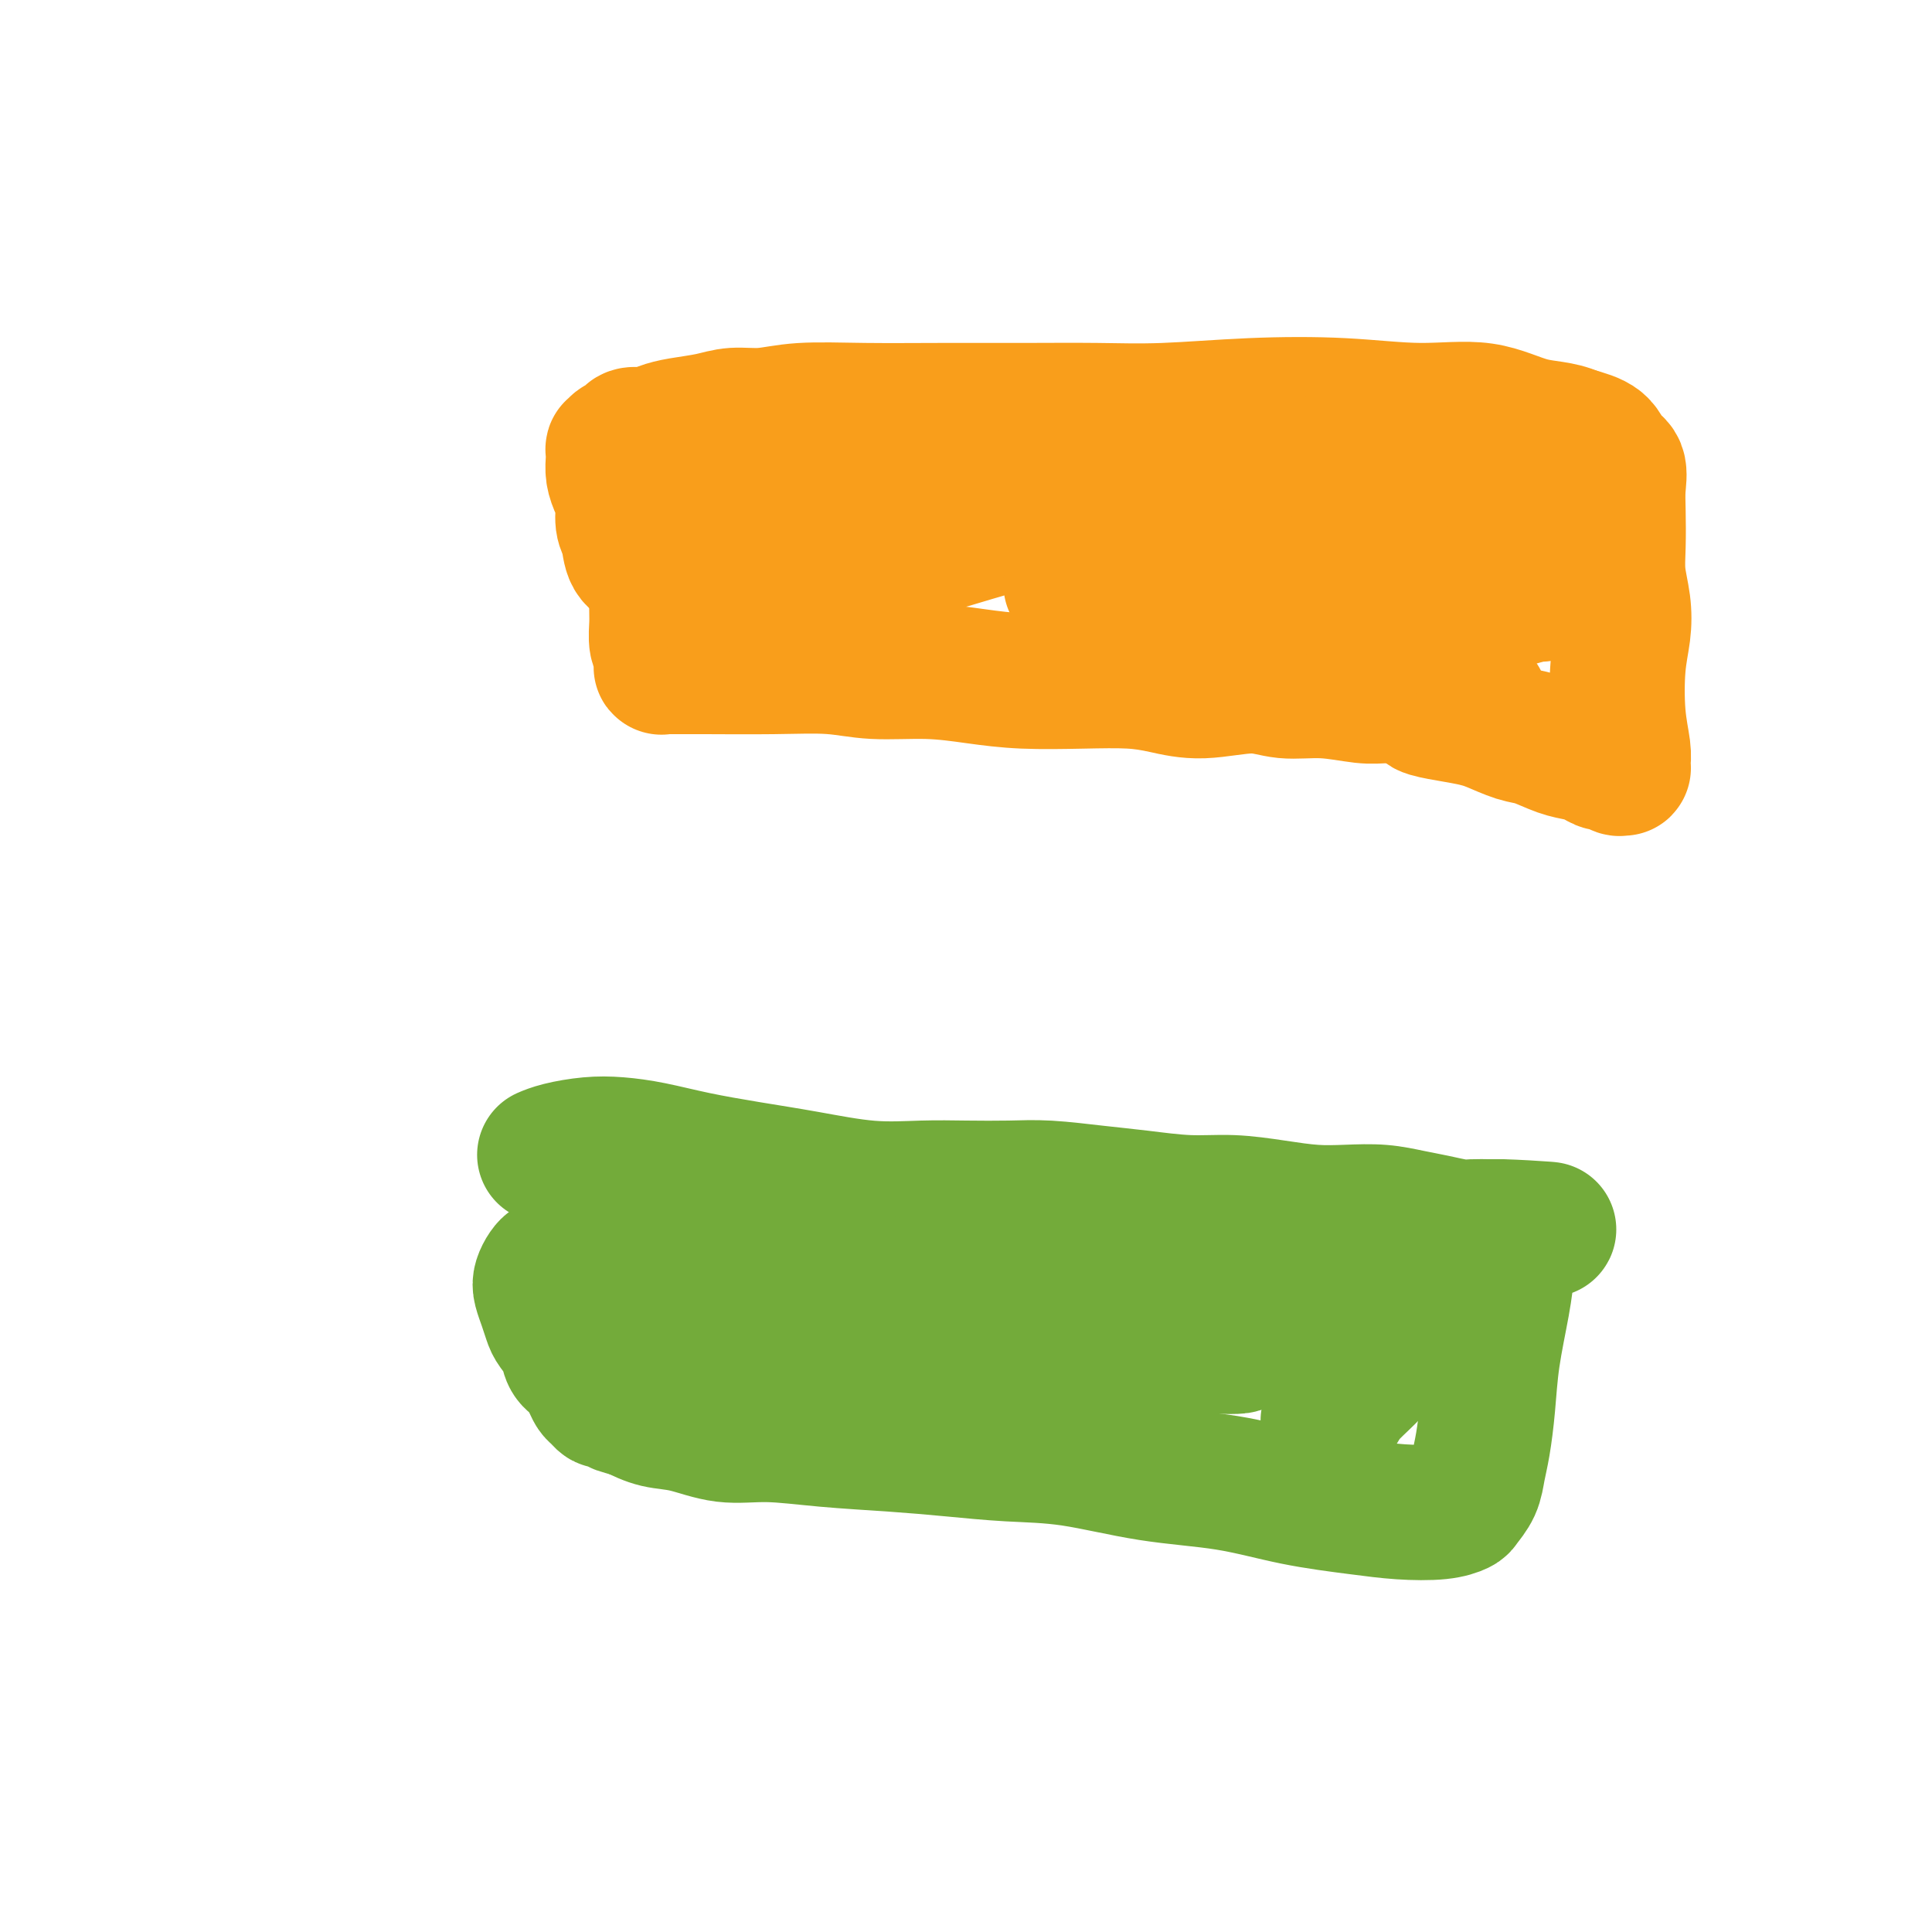
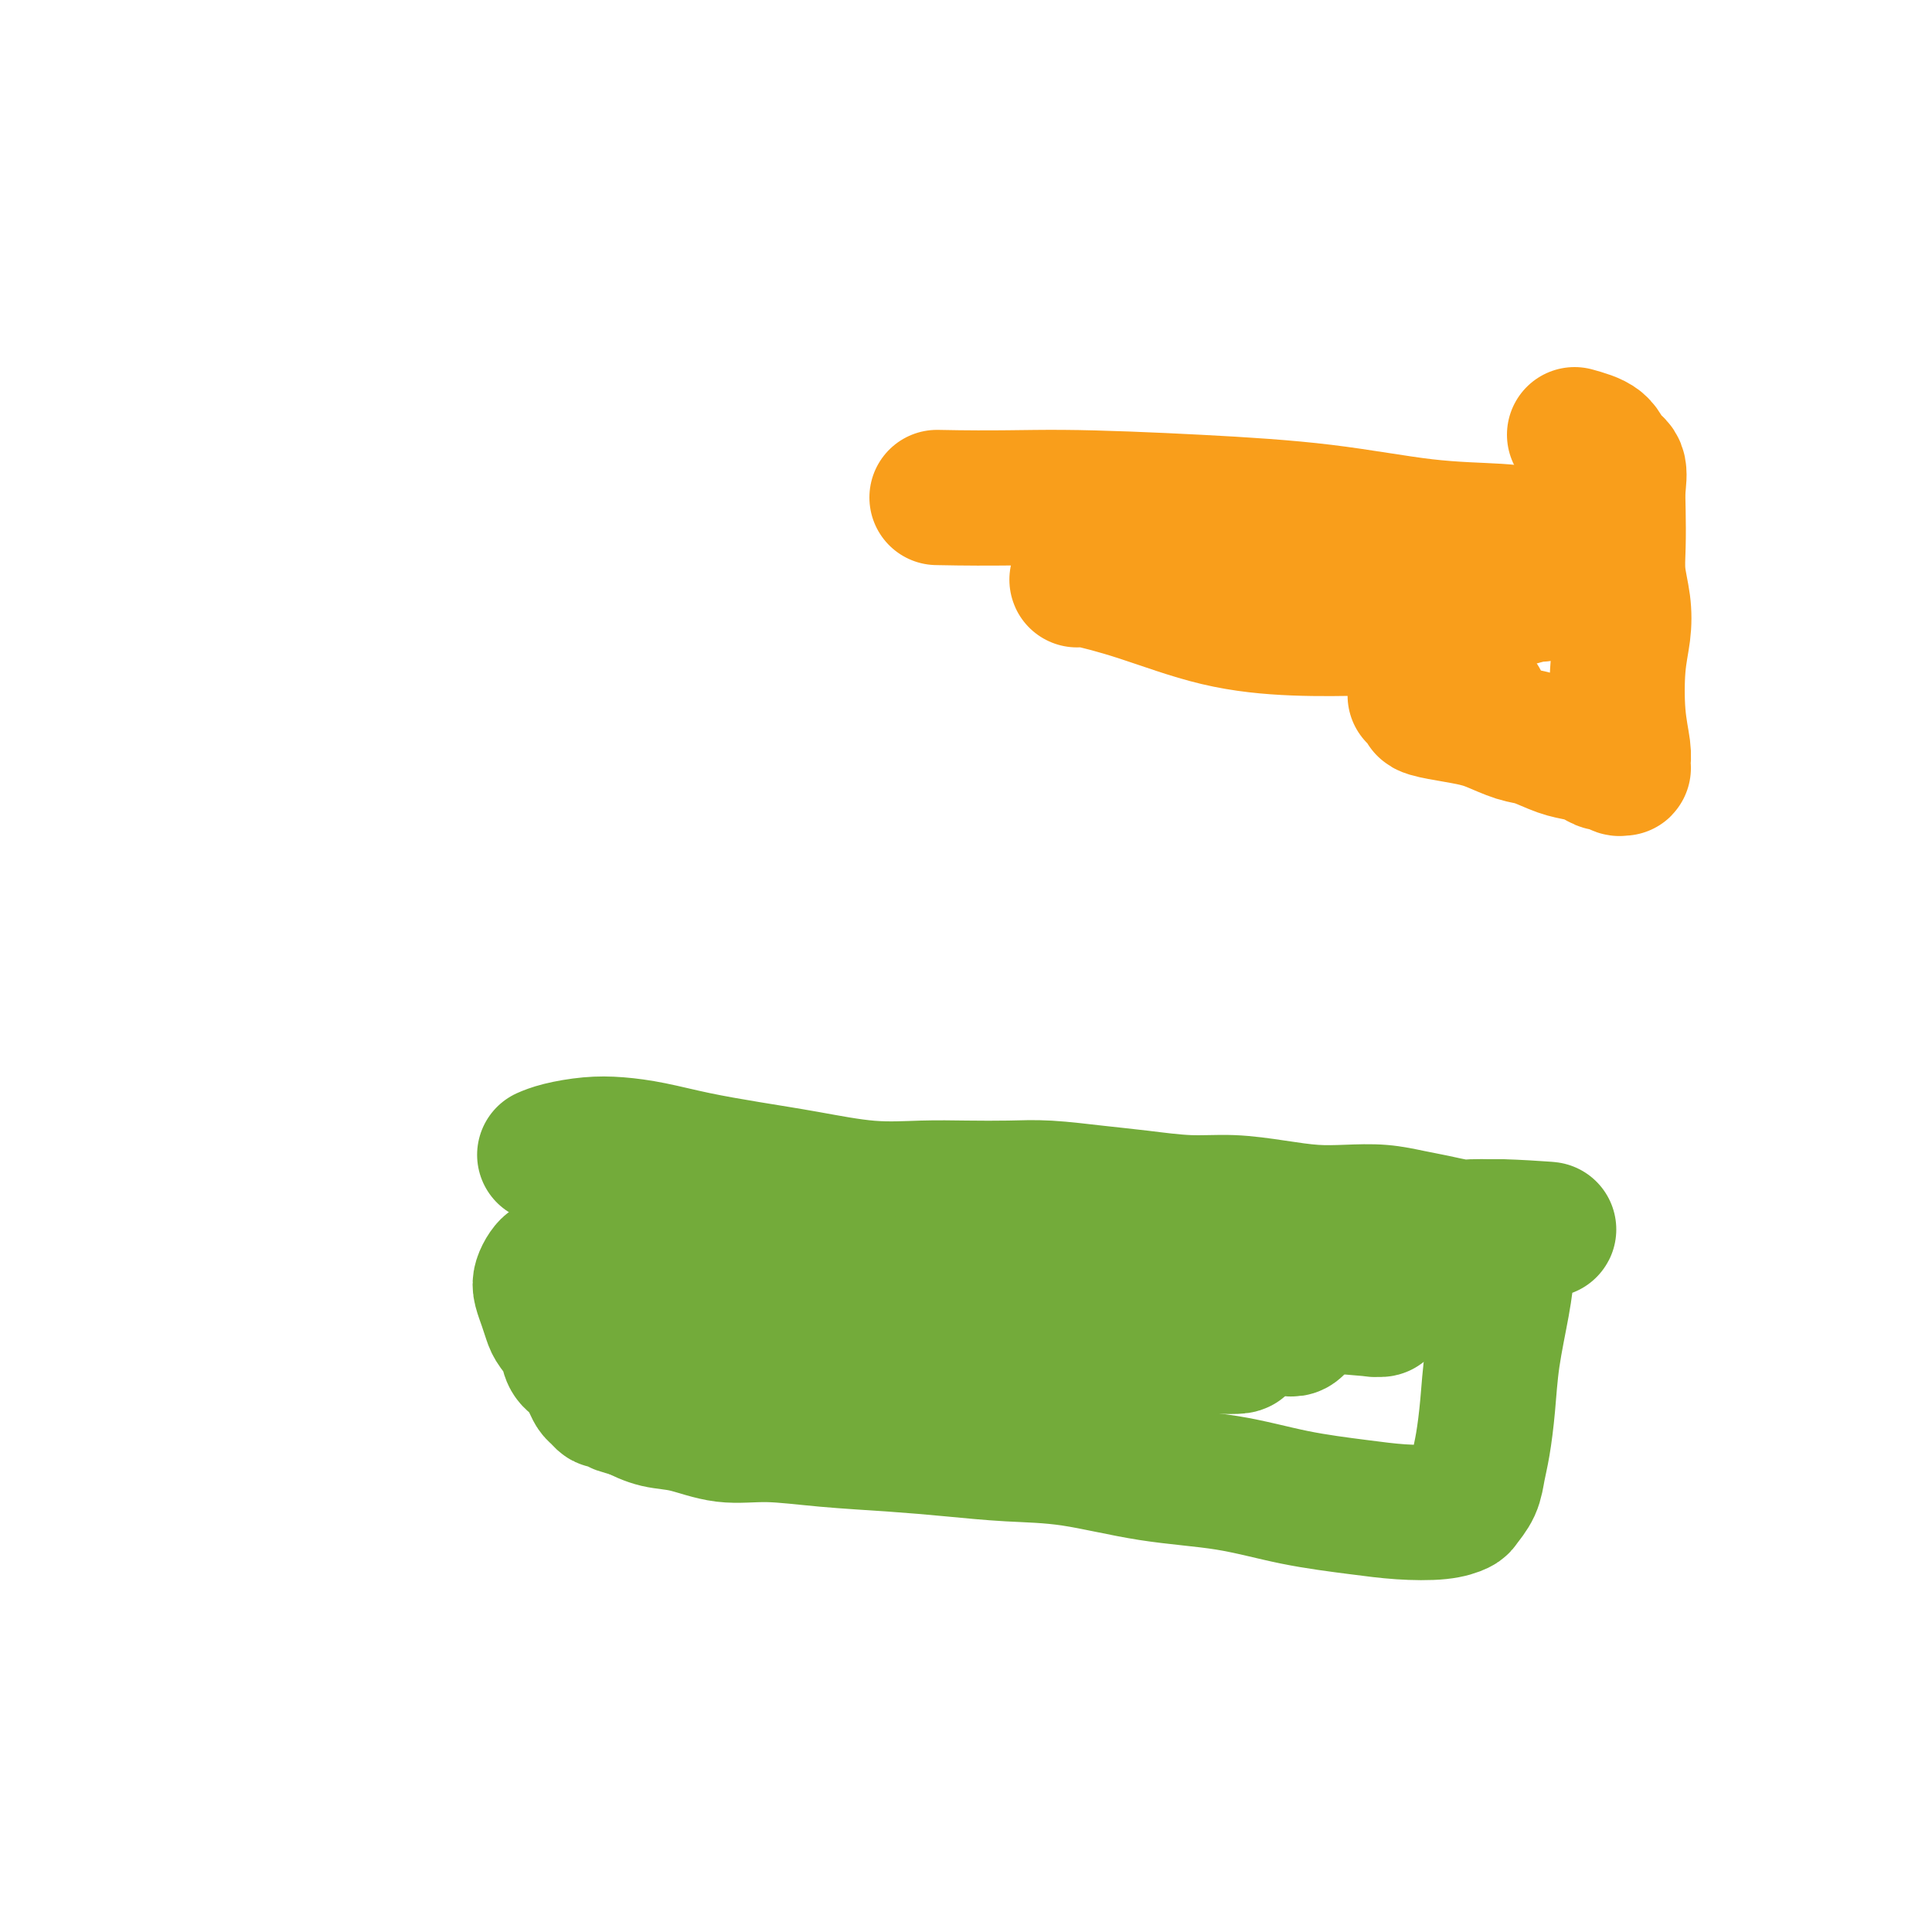
<svg xmlns="http://www.w3.org/2000/svg" viewBox="0 0 400 400" version="1.1">
  <g fill="none" stroke="#73AB3A" stroke-width="28" stroke-linecap="round" stroke-linejoin="round">
    <path d="M113,239c-0.195,0.084 -0.390,0.168 0,0c0.390,-0.168 1.366,-0.589 3,-1c1.634,-0.411 3.927,-0.812 6,-1c2.073,-0.188 3.928,-0.164 6,0c2.072,0.164 4.363,0.468 7,1c2.637,0.532 5.619,1.291 9,2c3.381,0.709 7.159,1.367 11,2c3.841,0.633 7.743,1.242 12,2c4.257,0.758 8.868,1.666 13,2c4.132,0.334 7.786,0.092 11,0c3.214,-0.092 5.990,-0.036 9,0c3.010,0.036 6.255,0.052 9,0c2.745,-0.052 4.989,-0.172 8,0c3.011,0.172 6.788,0.637 10,1c3.212,0.363 5.858,0.623 9,1c3.142,0.377 6.778,0.872 10,1c3.222,0.128 6.030,-0.110 9,0c2.970,0.110 6.103,0.568 9,1c2.897,0.432 5.557,0.836 8,1c2.443,0.164 4.667,0.086 7,0c2.333,-0.086 4.773,-0.181 7,0c2.227,0.181 4.239,0.637 6,1c1.761,0.363 3.270,0.633 5,1c1.730,0.367 3.682,0.830 5,1c1.318,0.170 2.003,0.045 3,0c0.997,-0.045 2.307,-0.012 3,0c0.693,0.012 0.769,0.003 1,0c0.231,-0.003 0.615,-0.002 1,0" />
    <path d="M310,254c20.339,1.178 6.186,0.123 1,0c-5.186,-0.123 -1.404,0.685 0,1c1.404,0.315 0.429,0.136 0,0c-0.429,-0.136 -0.313,-0.229 0,0c0.313,0.229 0.823,0.781 1,1c0.177,0.219 0.020,0.106 0,1c-0.020,0.894 0.097,2.794 0,5c-0.097,2.206 -0.407,4.718 -1,8c-0.593,3.282 -1.467,7.333 -2,11c-0.533,3.667 -0.724,6.951 -1,10c-0.276,3.049 -0.636,5.863 -1,8c-0.364,2.137 -0.733,3.595 -1,5c-0.267,1.405 -0.431,2.755 -1,4c-0.569,1.245 -1.542,2.384 -2,3c-0.458,0.616 -0.402,0.710 -1,1c-0.598,0.290 -1.849,0.775 -4,1c-2.151,0.225 -5.200,0.189 -8,0c-2.800,-0.189 -5.349,-0.530 -9,-1c-3.651,-0.470 -8.404,-1.067 -13,-2c-4.596,-0.933 -9.036,-2.200 -14,-3c-4.964,-0.800 -10.453,-1.131 -16,-2c-5.547,-0.869 -11.154,-2.274 -16,-3c-4.846,-0.726 -8.933,-0.773 -13,-1c-4.067,-0.227 -8.115,-0.633 -12,-1c-3.885,-0.367 -7.609,-0.694 -12,-1c-4.391,-0.306 -9.451,-0.592 -14,-1c-4.549,-0.408 -8.589,-0.938 -12,-1c-3.411,-0.062 -6.193,0.344 -9,0c-2.807,-0.344 -5.640,-1.439 -8,-2c-2.360,-0.561 -4.246,-0.589 -6,-1c-1.754,-0.411 -3.377,-1.206 -5,-2" />
    <path d="M131,292c-3.510,-0.936 -2.786,-0.775 -3,-1c-0.214,-0.225 -1.366,-0.836 -2,-1c-0.634,-0.164 -0.750,0.118 -1,0c-0.250,-0.118 -0.634,-0.636 -1,-1c-0.366,-0.364 -0.713,-0.576 -1,-1c-0.287,-0.424 -0.514,-1.062 -1,-2c-0.486,-0.938 -1.229,-2.176 -2,-3c-0.771,-0.824 -1.568,-1.235 -2,-2c-0.432,-0.765 -0.497,-1.885 -1,-3c-0.503,-1.115 -1.442,-2.224 -2,-3c-0.558,-0.776 -0.735,-1.220 -1,-2c-0.265,-0.780 -0.618,-1.898 -1,-3c-0.382,-1.102 -0.795,-2.190 -1,-3c-0.205,-0.810 -0.204,-1.344 0,-2c0.204,-0.656 0.609,-1.434 1,-2c0.391,-0.566 0.766,-0.920 1,-1c0.234,-0.080 0.326,0.113 1,0c0.674,-0.113 1.930,-0.533 5,-1c3.070,-0.467 7.953,-0.981 13,-1c5.047,-0.019 10.257,0.456 16,1c5.743,0.544 12.019,1.158 18,2c5.981,0.842 11.667,1.913 17,3c5.333,1.087 10.315,2.189 15,3c4.685,0.811 9.075,1.330 13,2c3.925,0.670 7.387,1.490 11,2c3.613,0.510 7.378,0.711 10,1c2.622,0.289 4.100,0.666 6,1c1.900,0.334 4.221,0.626 6,1c1.779,0.374 3.018,0.832 4,1c0.982,0.168 1.709,0.048 2,0c0.291,-0.048 0.145,-0.024 0,0" />
    <path d="M251,277c14.290,2.747 -0.985,1.616 -11,1c-10.015,-0.616 -14.769,-0.715 -23,-1c-8.231,-0.285 -19.939,-0.756 -30,-1c-10.061,-0.244 -18.475,-0.260 -26,-1c-7.525,-0.740 -14.159,-2.202 -19,-3c-4.841,-0.798 -7.887,-0.931 -10,-1c-2.113,-0.069 -3.291,-0.074 -4,0c-0.709,0.074 -0.948,0.226 -1,0c-0.052,-0.226 0.085,-0.832 0,-1c-0.085,-0.168 -0.391,0.100 0,0c0.391,-0.100 1.478,-0.568 5,0c3.522,0.568 9.478,2.173 17,3c7.522,0.827 16.609,0.877 26,1c9.391,0.123 19.085,0.319 29,0c9.915,-0.319 20.049,-1.154 29,-2c8.951,-0.846 16.718,-1.705 23,-2c6.282,-0.295 11.081,-0.027 15,0c3.919,0.027 6.960,-0.188 9,0c2.040,0.188 3.078,0.779 4,1c0.922,0.221 1.726,0.071 2,0c0.274,-0.071 0.018,-0.061 0,0c-0.018,0.061 0.204,0.175 -2,0c-2.204,-0.175 -6.832,-0.640 -13,-1c-6.168,-0.360 -13.875,-0.616 -22,-1c-8.125,-0.384 -16.667,-0.898 -24,-1c-7.333,-0.102 -13.457,0.207 -19,0c-5.543,-0.207 -10.506,-0.932 -14,-1c-3.494,-0.068 -5.517,0.520 -7,1c-1.483,0.480 -2.424,0.851 -3,1c-0.576,0.149 -0.788,0.074 -1,0" />
    <path d="M181,269c-16.018,-0.089 -4.563,0.690 0,1c4.563,0.310 2.233,0.151 4,1c1.767,0.849 7.630,2.707 14,4c6.370,1.293 13.247,2.020 20,2c6.753,-0.020 13.381,-0.789 19,-1c5.619,-0.211 10.227,0.136 14,0c3.773,-0.136 6.710,-0.754 9,-1c2.290,-0.246 3.934,-0.118 5,0c1.066,0.118 1.554,0.228 2,0c0.446,-0.228 0.852,-0.793 1,-1c0.148,-0.207 0.040,-0.055 0,0c-0.040,0.055 -0.011,0.015 0,0c0.011,-0.015 0.003,-0.004 0,0c-0.003,0.004 -0.002,0.002 0,0" />
-     <path d="M305,267c-0.152,-0.046 -0.304,-0.093 0,0c0.304,0.093 1.065,0.324 0,1c-1.065,0.676 -3.955,1.797 -6,3c-2.045,1.203 -3.245,2.487 -5,4c-1.755,1.513 -4.066,3.255 -6,5c-1.934,1.745 -3.490,3.494 -5,5c-1.510,1.506 -2.973,2.768 -4,4c-1.027,1.232 -1.617,2.433 -2,3c-0.383,0.567 -0.560,0.500 -1,1c-0.440,0.500 -1.144,1.567 -1,1c0.144,-0.567 1.135,-2.769 2,-4c0.865,-1.231 1.605,-1.493 2,-2c0.395,-0.507 0.446,-1.260 1,-2c0.554,-0.740 1.613,-1.466 2,-2c0.387,-0.534 0.104,-0.875 0,-1c-0.104,-0.125 -0.028,-0.034 0,0c0.028,0.034 0.008,0.010 0,0c-0.008,-0.010 -0.004,-0.005 0,0" />
  </g>
  <g fill="none" stroke="#F99E1B" stroke-width="28" stroke-linecap="round" stroke-linejoin="round">
-     <path d="M135,107c0.031,-0.004 0.061,-0.007 0,0c-0.061,0.007 -0.214,0.026 0,2c0.214,1.974 0.793,5.904 1,9c0.207,3.096 0.041,5.359 0,7c-0.041,1.641 0.041,2.659 0,4c-0.041,1.341 -0.207,3.004 0,4c0.207,0.996 0.787,1.325 1,2c0.213,0.675 0.061,1.698 0,2c-0.061,0.302 -0.029,-0.115 0,0c0.029,0.115 0.057,0.763 0,1c-0.057,0.237 -0.198,0.062 0,0c0.198,-0.062 0.736,-0.013 2,0c1.264,0.013 3.254,-0.011 7,0c3.746,0.011 9.247,0.058 14,0c4.753,-0.058 8.758,-0.222 12,0c3.242,0.222 5.721,0.830 9,1c3.279,0.170 7.358,-0.099 11,0c3.642,0.099 6.845,0.565 10,1c3.155,0.435 6.261,0.840 10,1c3.739,0.160 8.113,0.077 12,0c3.887,-0.077 7.289,-0.146 10,0c2.711,0.146 4.732,0.507 7,1c2.268,0.493 4.784,1.117 8,1c3.216,-0.117 7.131,-0.973 10,-1c2.869,-0.027 4.691,0.777 7,1c2.309,0.223 5.103,-0.136 8,0c2.897,0.136 5.895,0.767 8,1c2.105,0.233 3.316,0.066 5,0c1.684,-0.066 3.842,-0.033 6,0" />
    <path d="M293,144c24.870,1.429 9.044,1.500 4,2c-5.044,0.500 0.694,1.428 4,2c3.306,0.572 4.180,0.787 5,1c0.820,0.213 1.588,0.424 3,1c1.412,0.576 3.470,1.516 5,2c1.530,0.484 2.531,0.512 4,1c1.469,0.488 3.406,1.436 5,2c1.594,0.564 2.847,0.743 4,1c1.153,0.257 2.208,0.590 3,1c0.792,0.410 1.323,0.895 2,1c0.677,0.105 1.502,-0.170 2,0c0.498,0.170 0.670,0.785 1,1c0.330,0.215 0.817,0.029 1,0c0.183,-0.029 0.062,0.097 0,0c-0.062,-0.097 -0.066,-0.418 0,-1c0.066,-0.582 0.201,-1.424 0,-3c-0.201,-1.576 -0.737,-3.887 -1,-7c-0.263,-3.113 -0.253,-7.029 0,-10c0.253,-2.971 0.747,-4.997 1,-7c0.253,-2.003 0.263,-3.984 0,-6c-0.263,-2.016 -0.801,-4.067 -1,-6c-0.199,-1.933 -0.060,-3.749 0,-6c0.060,-2.251 0.040,-4.939 0,-7c-0.040,-2.061 -0.102,-3.497 0,-5c0.102,-1.503 0.368,-3.073 0,-4c-0.368,-0.927 -1.368,-1.211 -2,-2c-0.632,-0.789 -0.895,-2.083 -2,-3c-1.105,-0.917 -3.053,-1.459 -5,-2" />
-     <path d="M326,90c-2.983,-1.350 -5.941,-1.224 -9,-2c-3.059,-0.776 -6.220,-2.453 -10,-3c-3.780,-0.547 -8.177,0.035 -13,0c-4.823,-0.035 -10.070,-0.689 -16,-1c-5.930,-0.311 -12.543,-0.280 -19,0c-6.457,0.280 -12.759,0.807 -18,1c-5.241,0.193 -9.421,0.051 -14,0c-4.579,-0.051 -9.556,-0.010 -15,0c-5.444,0.010 -11.355,-0.012 -17,0c-5.645,0.012 -11.025,0.059 -16,0c-4.975,-0.059 -9.545,-0.223 -13,0c-3.455,0.223 -5.796,0.833 -8,1c-2.204,0.167 -4.269,-0.109 -6,0c-1.731,0.109 -3.126,0.603 -5,1c-1.874,0.397 -4.228,0.698 -6,1c-1.772,0.302 -2.961,0.607 -4,1c-1.039,0.393 -1.927,0.875 -3,1c-1.073,0.125 -2.330,-0.106 -3,0c-0.670,0.106 -0.754,0.549 -1,1c-0.246,0.451 -0.654,0.911 -1,1c-0.346,0.089 -0.629,-0.192 -1,0c-0.371,0.192 -0.829,0.855 -1,1c-0.171,0.145 -0.056,-0.230 0,0c0.056,0.230 0.053,1.066 0,2c-0.053,0.934 -0.154,1.967 0,3c0.154,1.033 0.565,2.066 1,3c0.435,0.934 0.896,1.770 1,3c0.104,1.230 -0.147,2.856 0,4c0.147,1.144 0.694,1.808 1,3c0.306,1.192 0.373,2.912 1,4c0.627,1.088 1.813,1.544 3,2" />
-     <path d="M134,117c1.369,3.818 1.290,2.361 2,2c0.710,-0.361 2.208,0.372 4,1c1.792,0.628 3.877,1.150 8,1c4.123,-0.150 10.282,-0.974 17,-2c6.718,-1.026 13.994,-2.256 21,-4c7.006,-1.744 13.741,-4.002 21,-6c7.259,-1.998 15.041,-3.735 21,-5c5.959,-1.265 10.096,-2.057 15,-3c4.904,-0.943 10.574,-2.039 15,-3c4.426,-0.961 7.606,-1.789 11,-2c3.394,-0.211 7.001,0.195 9,0c1.999,-0.195 2.389,-0.991 3,-1c0.611,-0.009 1.443,0.768 2,1c0.557,0.232 0.839,-0.083 1,0c0.161,0.083 0.200,0.563 0,1c-0.200,0.437 -0.640,0.830 -2,2c-1.360,1.170 -3.641,3.116 -8,5c-4.359,1.884 -10.797,3.707 -18,5c-7.203,1.293 -15.173,2.057 -23,2c-7.827,-0.057 -15.511,-0.936 -23,-2c-7.489,-1.064 -14.781,-2.312 -22,-3c-7.219,-0.688 -14.364,-0.815 -20,-1c-5.636,-0.185 -9.763,-0.428 -13,-1c-3.237,-0.572 -5.584,-1.473 -8,-2c-2.416,-0.527 -4.899,-0.679 -6,-1c-1.101,-0.321 -0.818,-0.811 -1,-1c-0.182,-0.189 -0.828,-0.075 -1,0c-0.172,0.075 0.129,0.113 1,0c0.871,-0.113 2.311,-0.377 7,0c4.689,0.377 12.625,1.393 21,2c8.375,0.607 17.187,0.803 26,1" />
    <path d="M194,103c12.735,0.269 18.074,-0.058 26,0c7.926,0.058 18.440,0.502 28,1c9.560,0.498 18.165,1.050 26,2c7.835,0.950 14.899,2.297 21,3c6.101,0.703 11.240,0.762 15,1c3.760,0.238 6.142,0.655 8,1c1.858,0.345 3.193,0.616 4,1c0.807,0.384 1.087,0.879 1,1c-0.087,0.121 -0.542,-0.132 -1,0c-0.458,0.132 -0.918,0.651 -3,1c-2.082,0.349 -5.784,0.529 -10,1c-4.216,0.471 -8.945,1.233 -14,2c-5.055,0.767 -10.437,1.540 -17,2c-6.563,0.460 -14.309,0.606 -21,1c-6.691,0.394 -12.329,1.034 -17,1c-4.671,-0.034 -8.376,-0.743 -11,-1c-2.624,-0.257 -4.167,-0.062 -5,0c-0.833,0.062 -0.958,-0.009 -1,0c-0.042,0.009 -0.003,0.097 0,0c0.003,-0.097 -0.032,-0.380 2,0c2.032,0.380 6.131,1.421 11,3c4.869,1.579 10.507,3.696 16,5c5.493,1.304 10.842,1.797 16,2c5.158,0.203 10.124,0.117 15,0c4.876,-0.117 9.660,-0.266 14,-1c4.340,-0.734 8.235,-2.053 11,-3c2.765,-0.947 4.398,-1.522 6,-2c1.602,-0.478 3.172,-0.860 4,-1c0.828,-0.140 0.915,-0.038 1,0c0.085,0.038 0.167,0.011 0,0c-0.167,-0.011 -0.584,-0.005 -1,0" />
-     <path d="M318,123c3.177,-0.937 0.618,-0.279 -3,0c-3.618,0.279 -8.295,0.179 -15,0c-6.705,-0.179 -15.438,-0.438 -23,-1c-7.562,-0.562 -13.954,-1.429 -19,-2c-5.046,-0.571 -8.747,-0.847 -12,-1c-3.253,-0.153 -6.059,-0.185 -9,0c-2.941,0.185 -6.018,0.585 -8,1c-1.982,0.415 -2.871,0.843 -4,1c-1.129,0.157 -2.498,0.042 -3,0c-0.502,-0.042 -0.135,-0.011 0,0c0.135,0.011 0.039,0.003 0,0c-0.039,-0.003 -0.019,-0.002 0,0" />
  </g>
</svg>